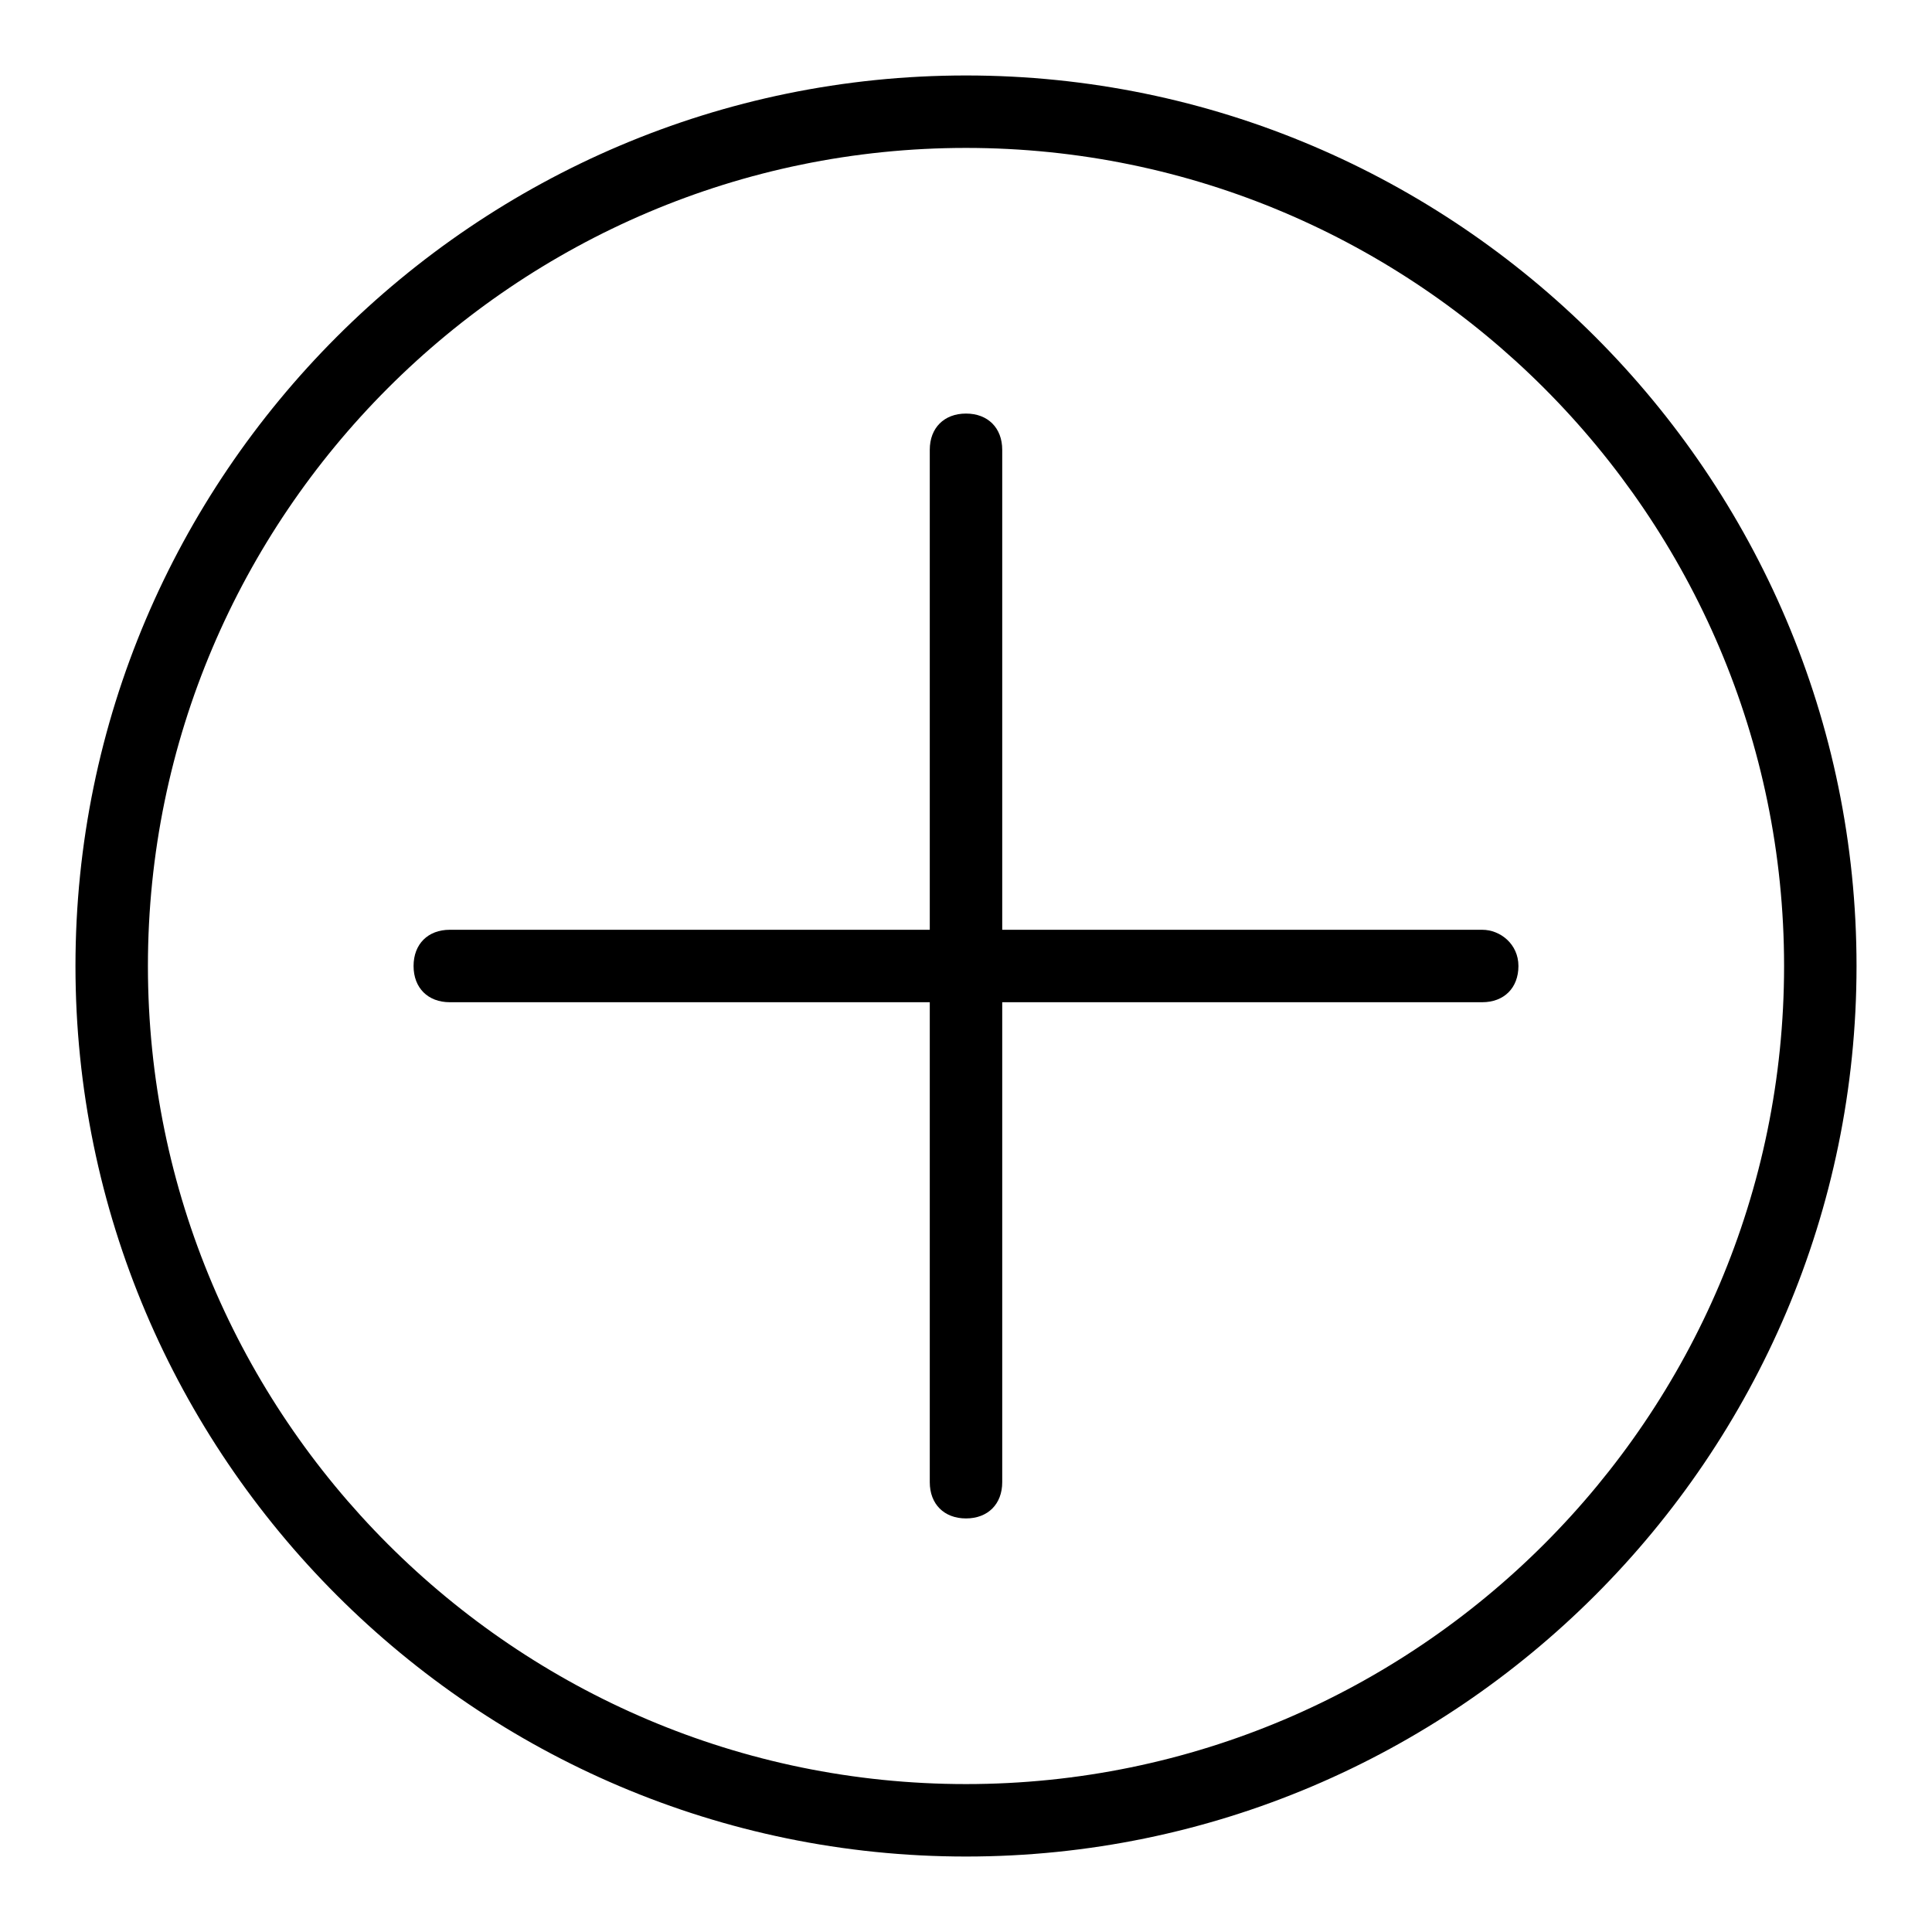
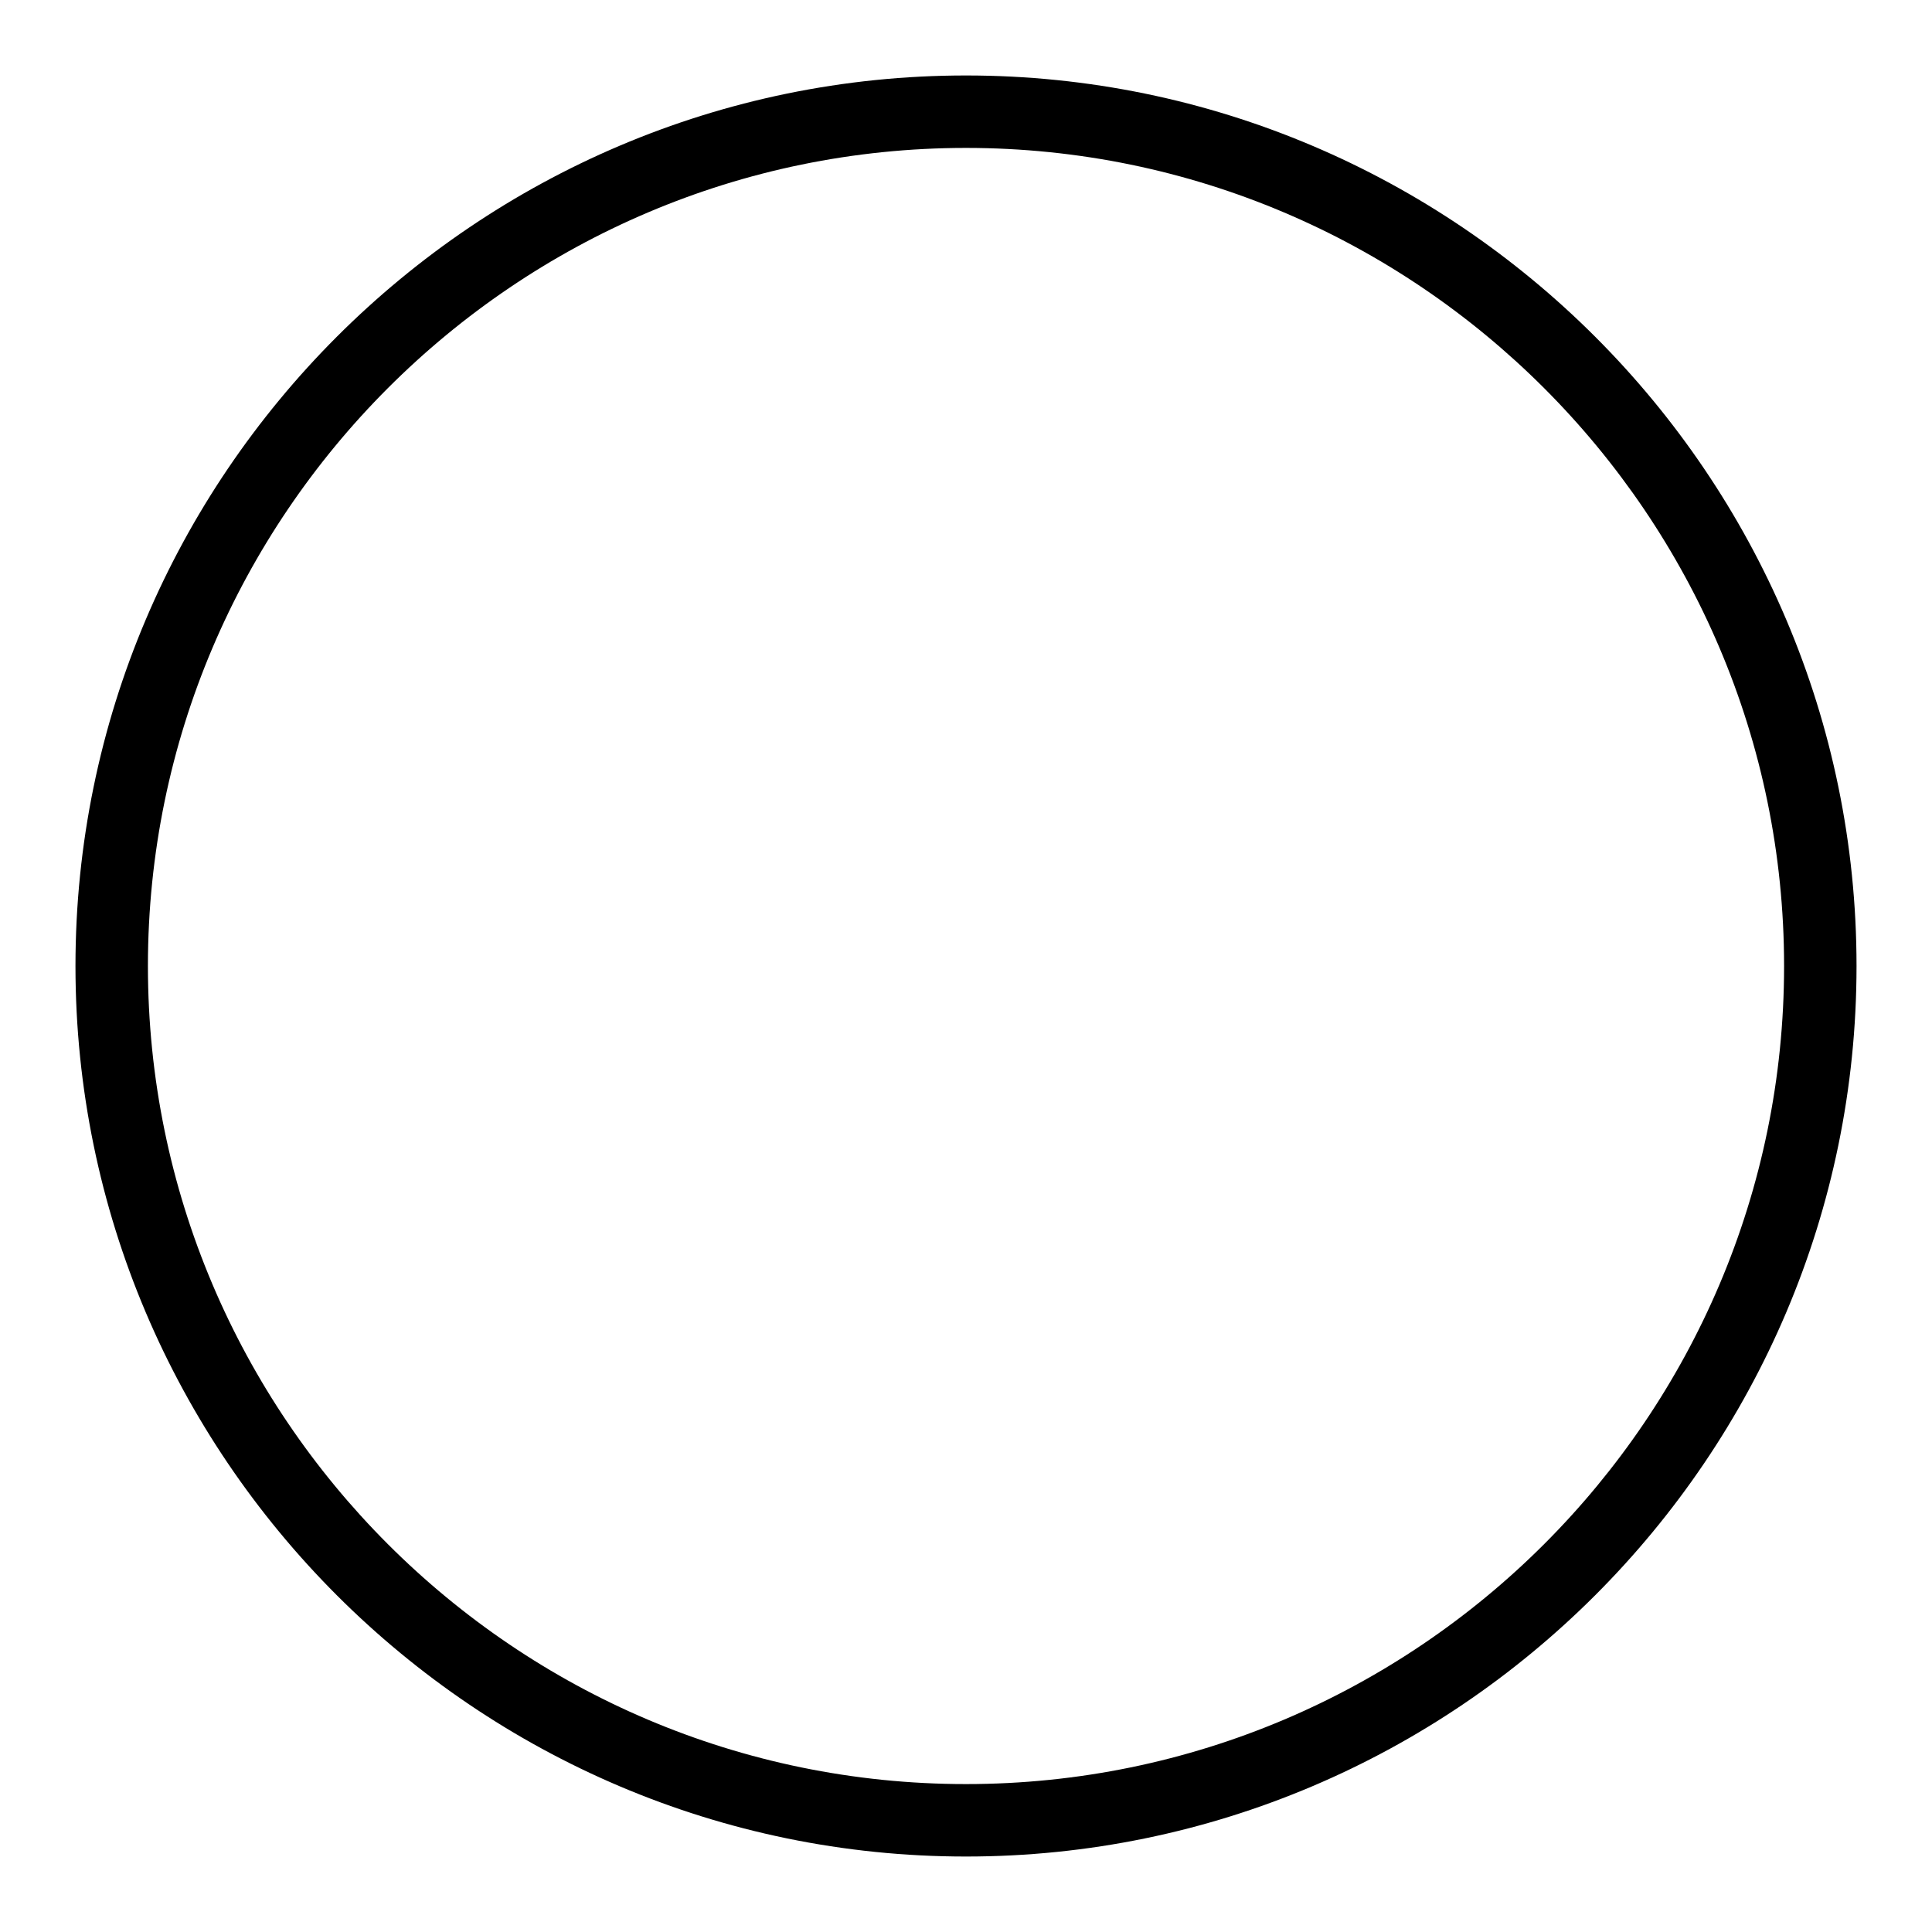
<svg xmlns="http://www.w3.org/2000/svg" version="1.1" x="0px" y="0px" viewBox="0 0 256 256" enable-background="new 0 0 256 256" xml:space="preserve">
  <g>
    <g>
      <path fill="#000000" d="M128,246c-65,0-118-53-118-118C10,63,63,10,128,10c65,0,118,53,118,118C246,193,193,246,128,246z M128,19.6C68.3,19.6,19.6,68.3,19.6,128c0,59.7,48.6,108.4,108.4,108.4c59.7,0,108.4-48.6,108.4-108.4C236.4,68.3,187.7,19.6,128,19.6z" />
-       <path fill="#000000" d="M196.4,123.2h-63.6V59.6c0-2.9-1.9-4.8-4.8-4.8s-4.8,1.9-4.8,4.8v63.6H59.6c-2.9,0-4.8,1.9-4.8,4.8s1.9,4.8,4.8,4.8h63.6v63.6c0,2.9,1.9,4.8,4.8,4.8s4.8-1.9,4.8-4.8v-63.6h63.6c2.9,0,4.8-1.9,4.8-4.8S198.8,123.2,196.4,123.2z" />
    </g>
  </g>
</svg>